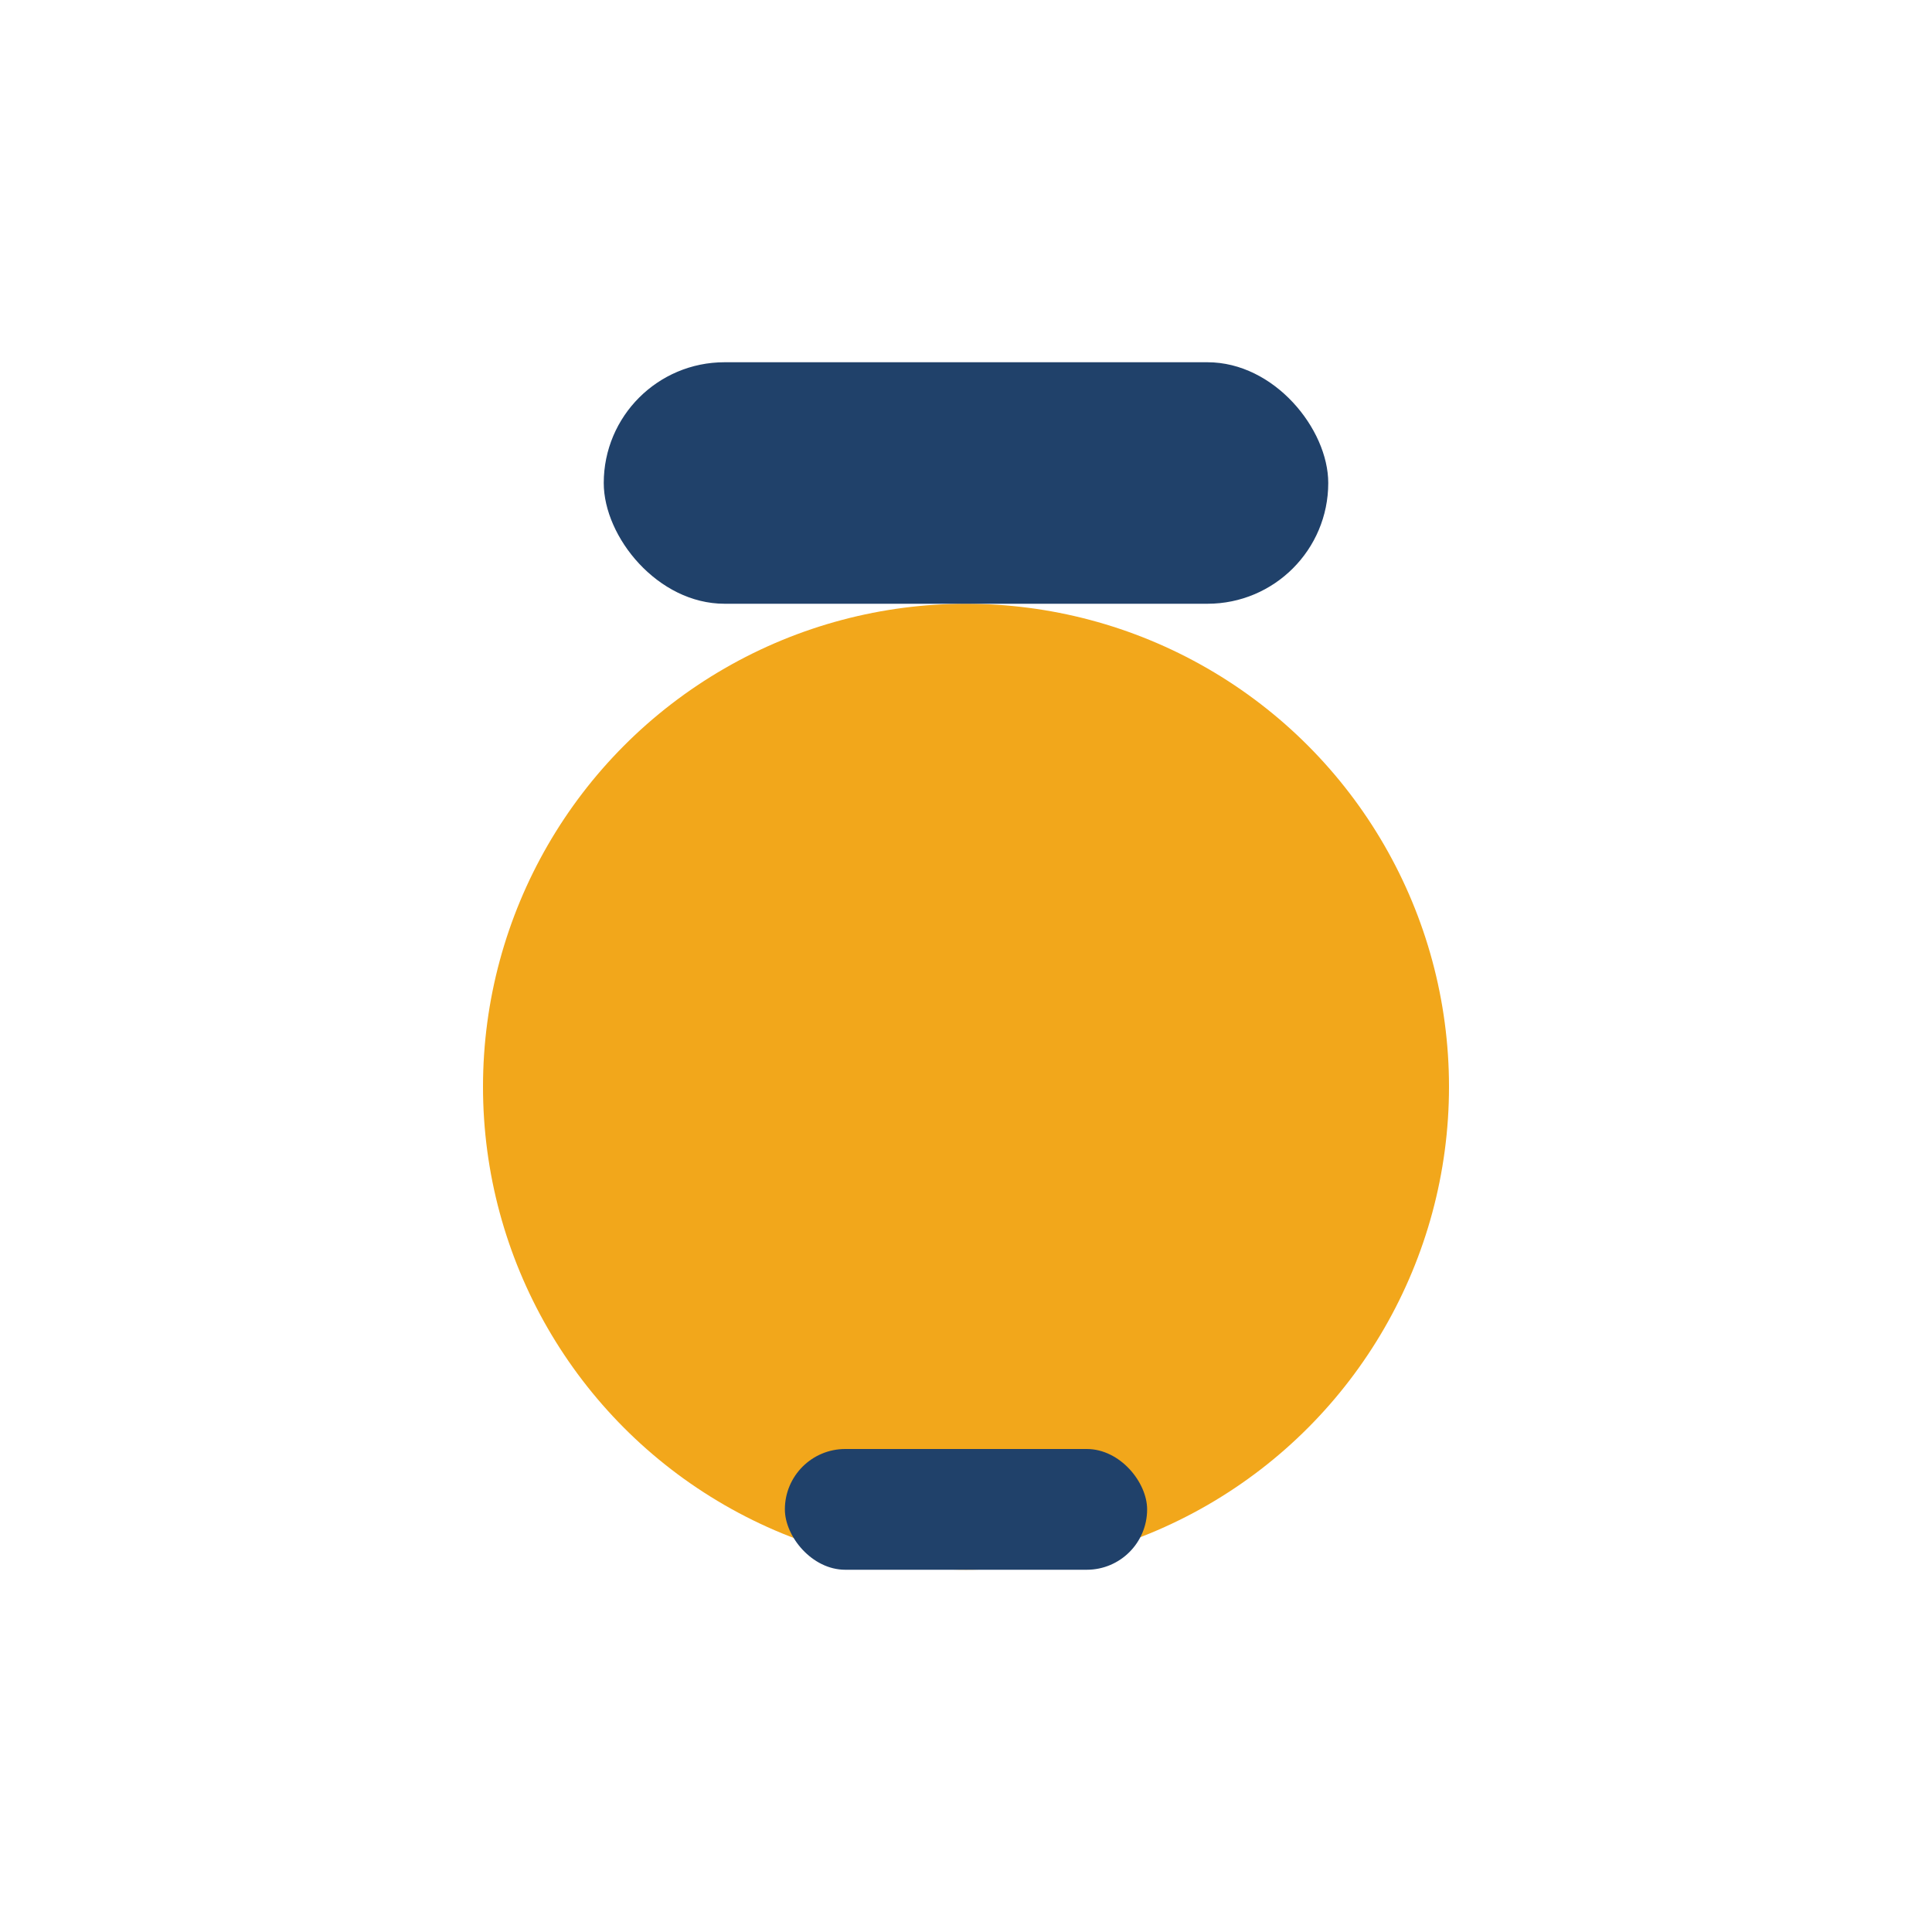
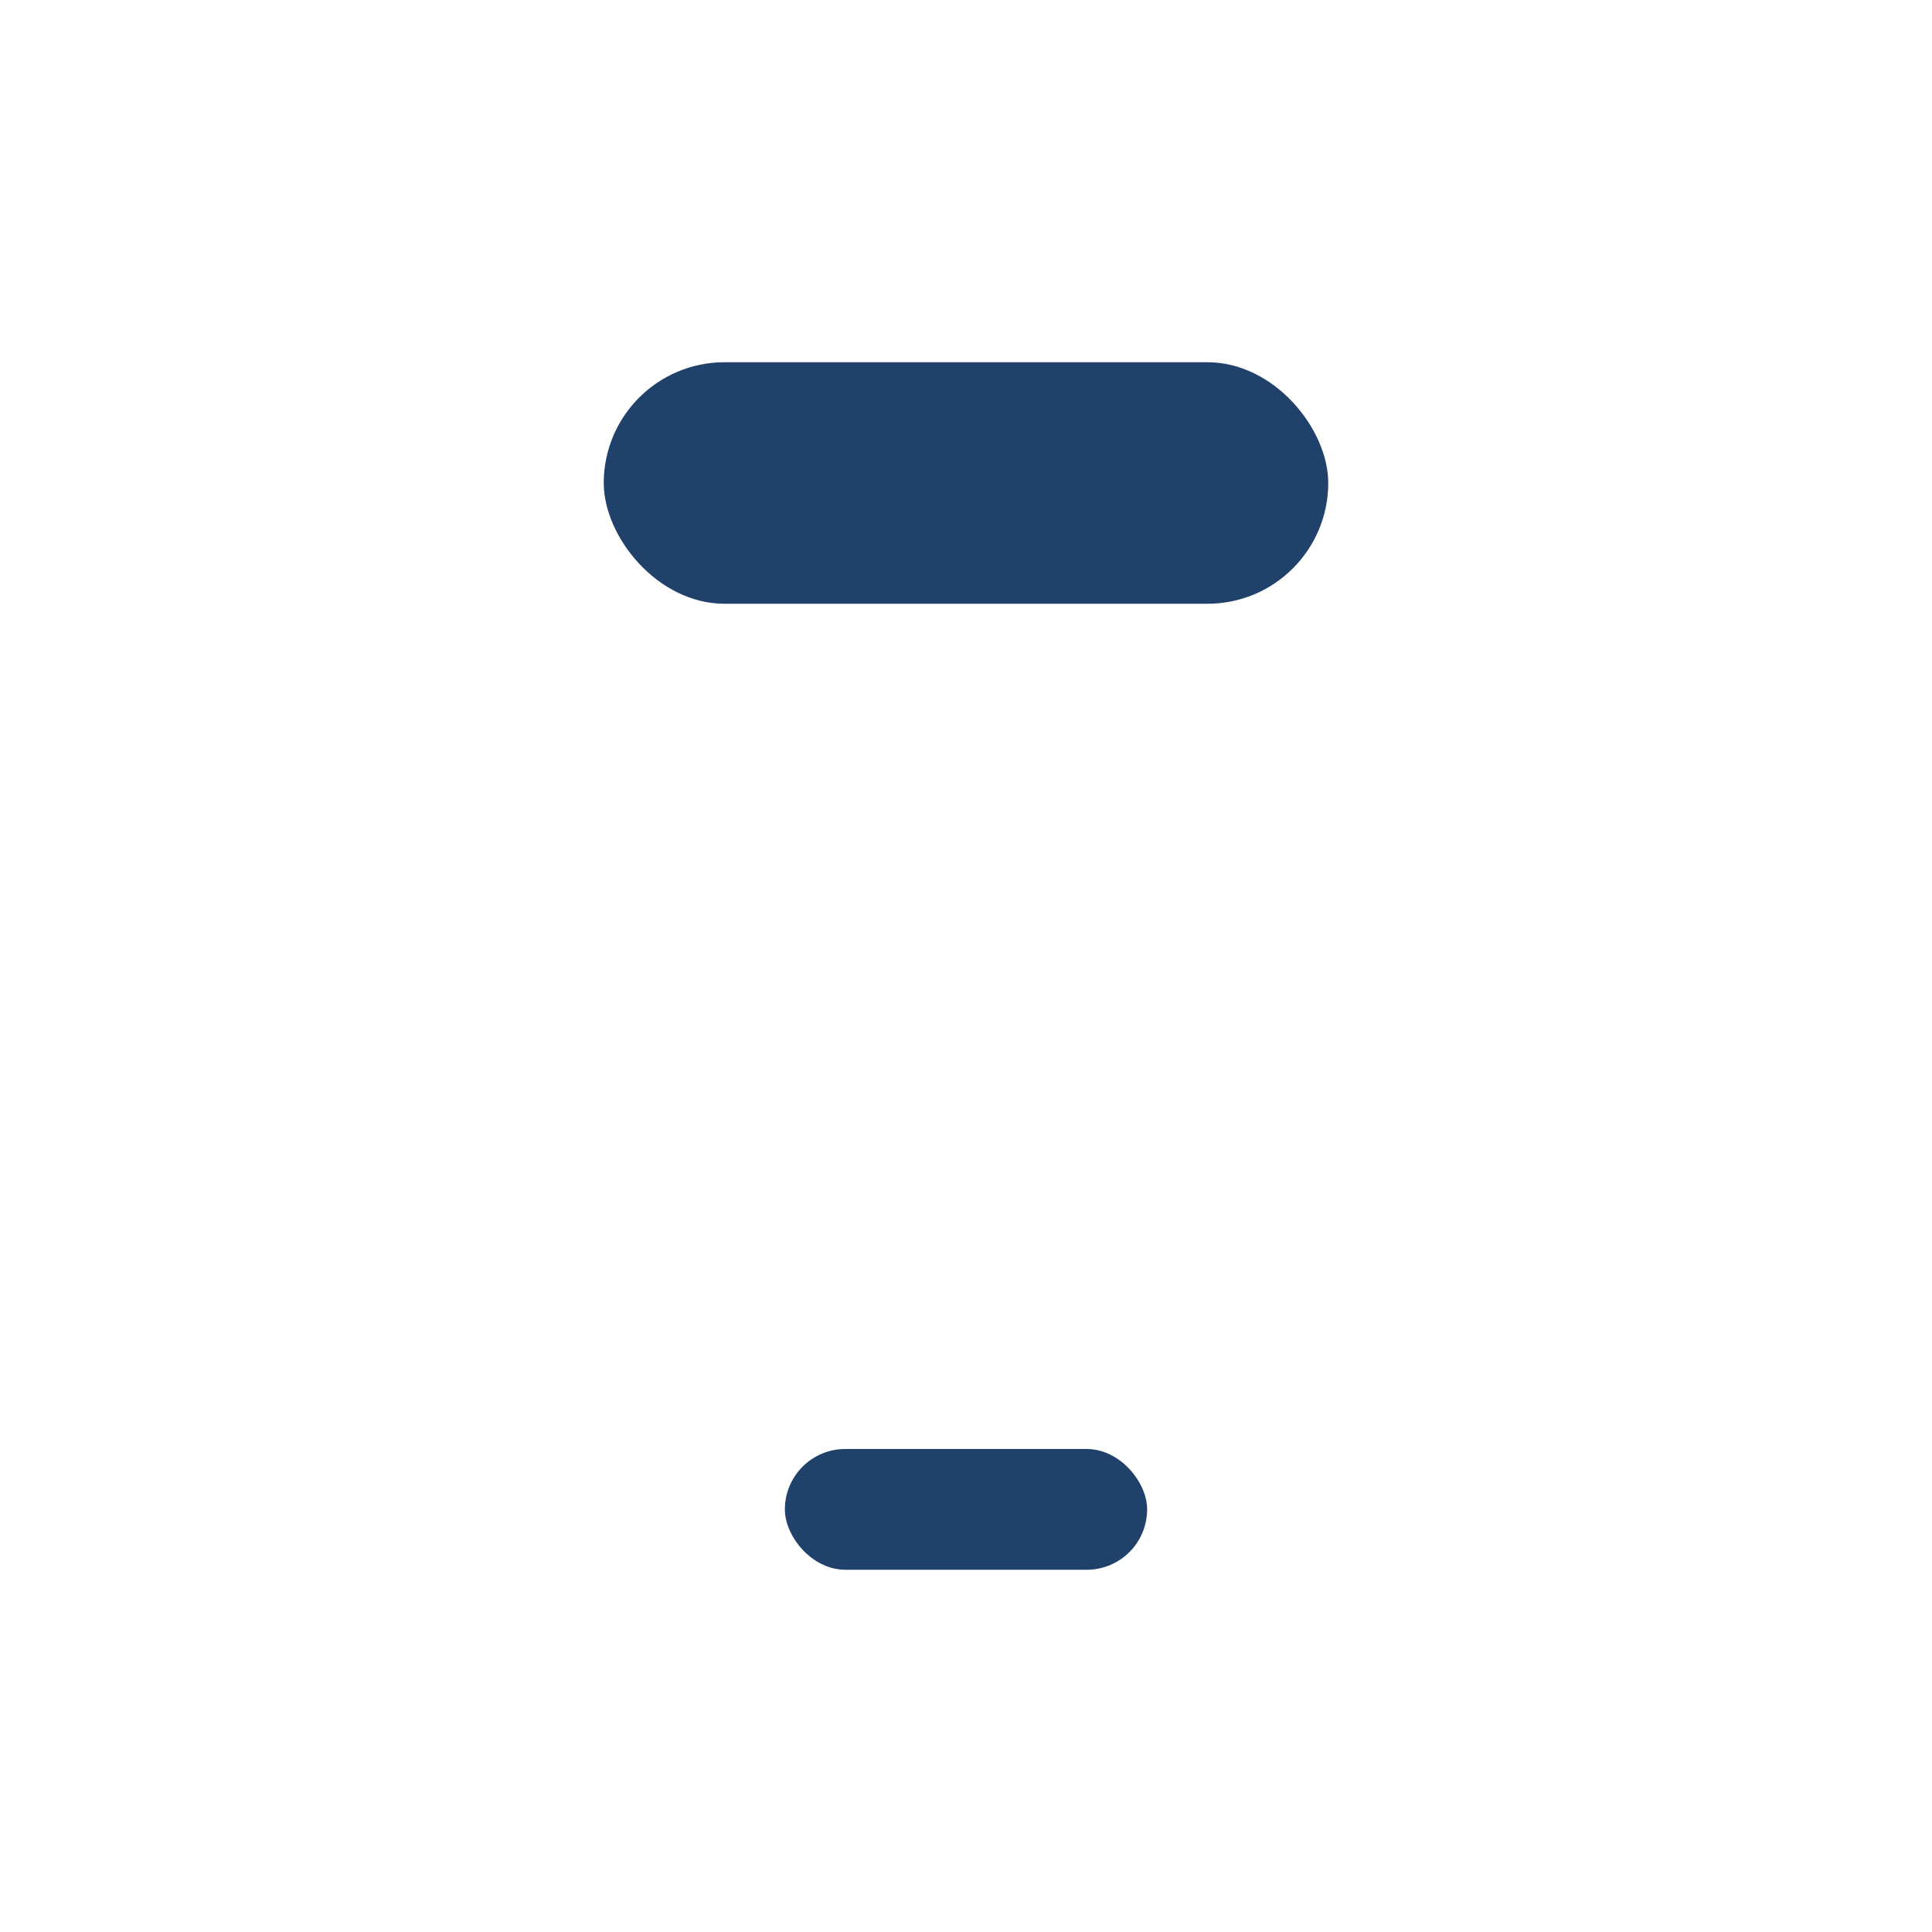
<svg xmlns="http://www.w3.org/2000/svg" width="32" height="32" viewBox="0 0 32 32">
-   <circle cx="16" cy="18" r="8" fill="#F2A71B" />
  <rect x="13" y="24" width="6" height="2" rx="1" fill="#20416A" />
  <rect x="10" y="6" width="12" height="4" rx="2" fill="#20416A" />
</svg>